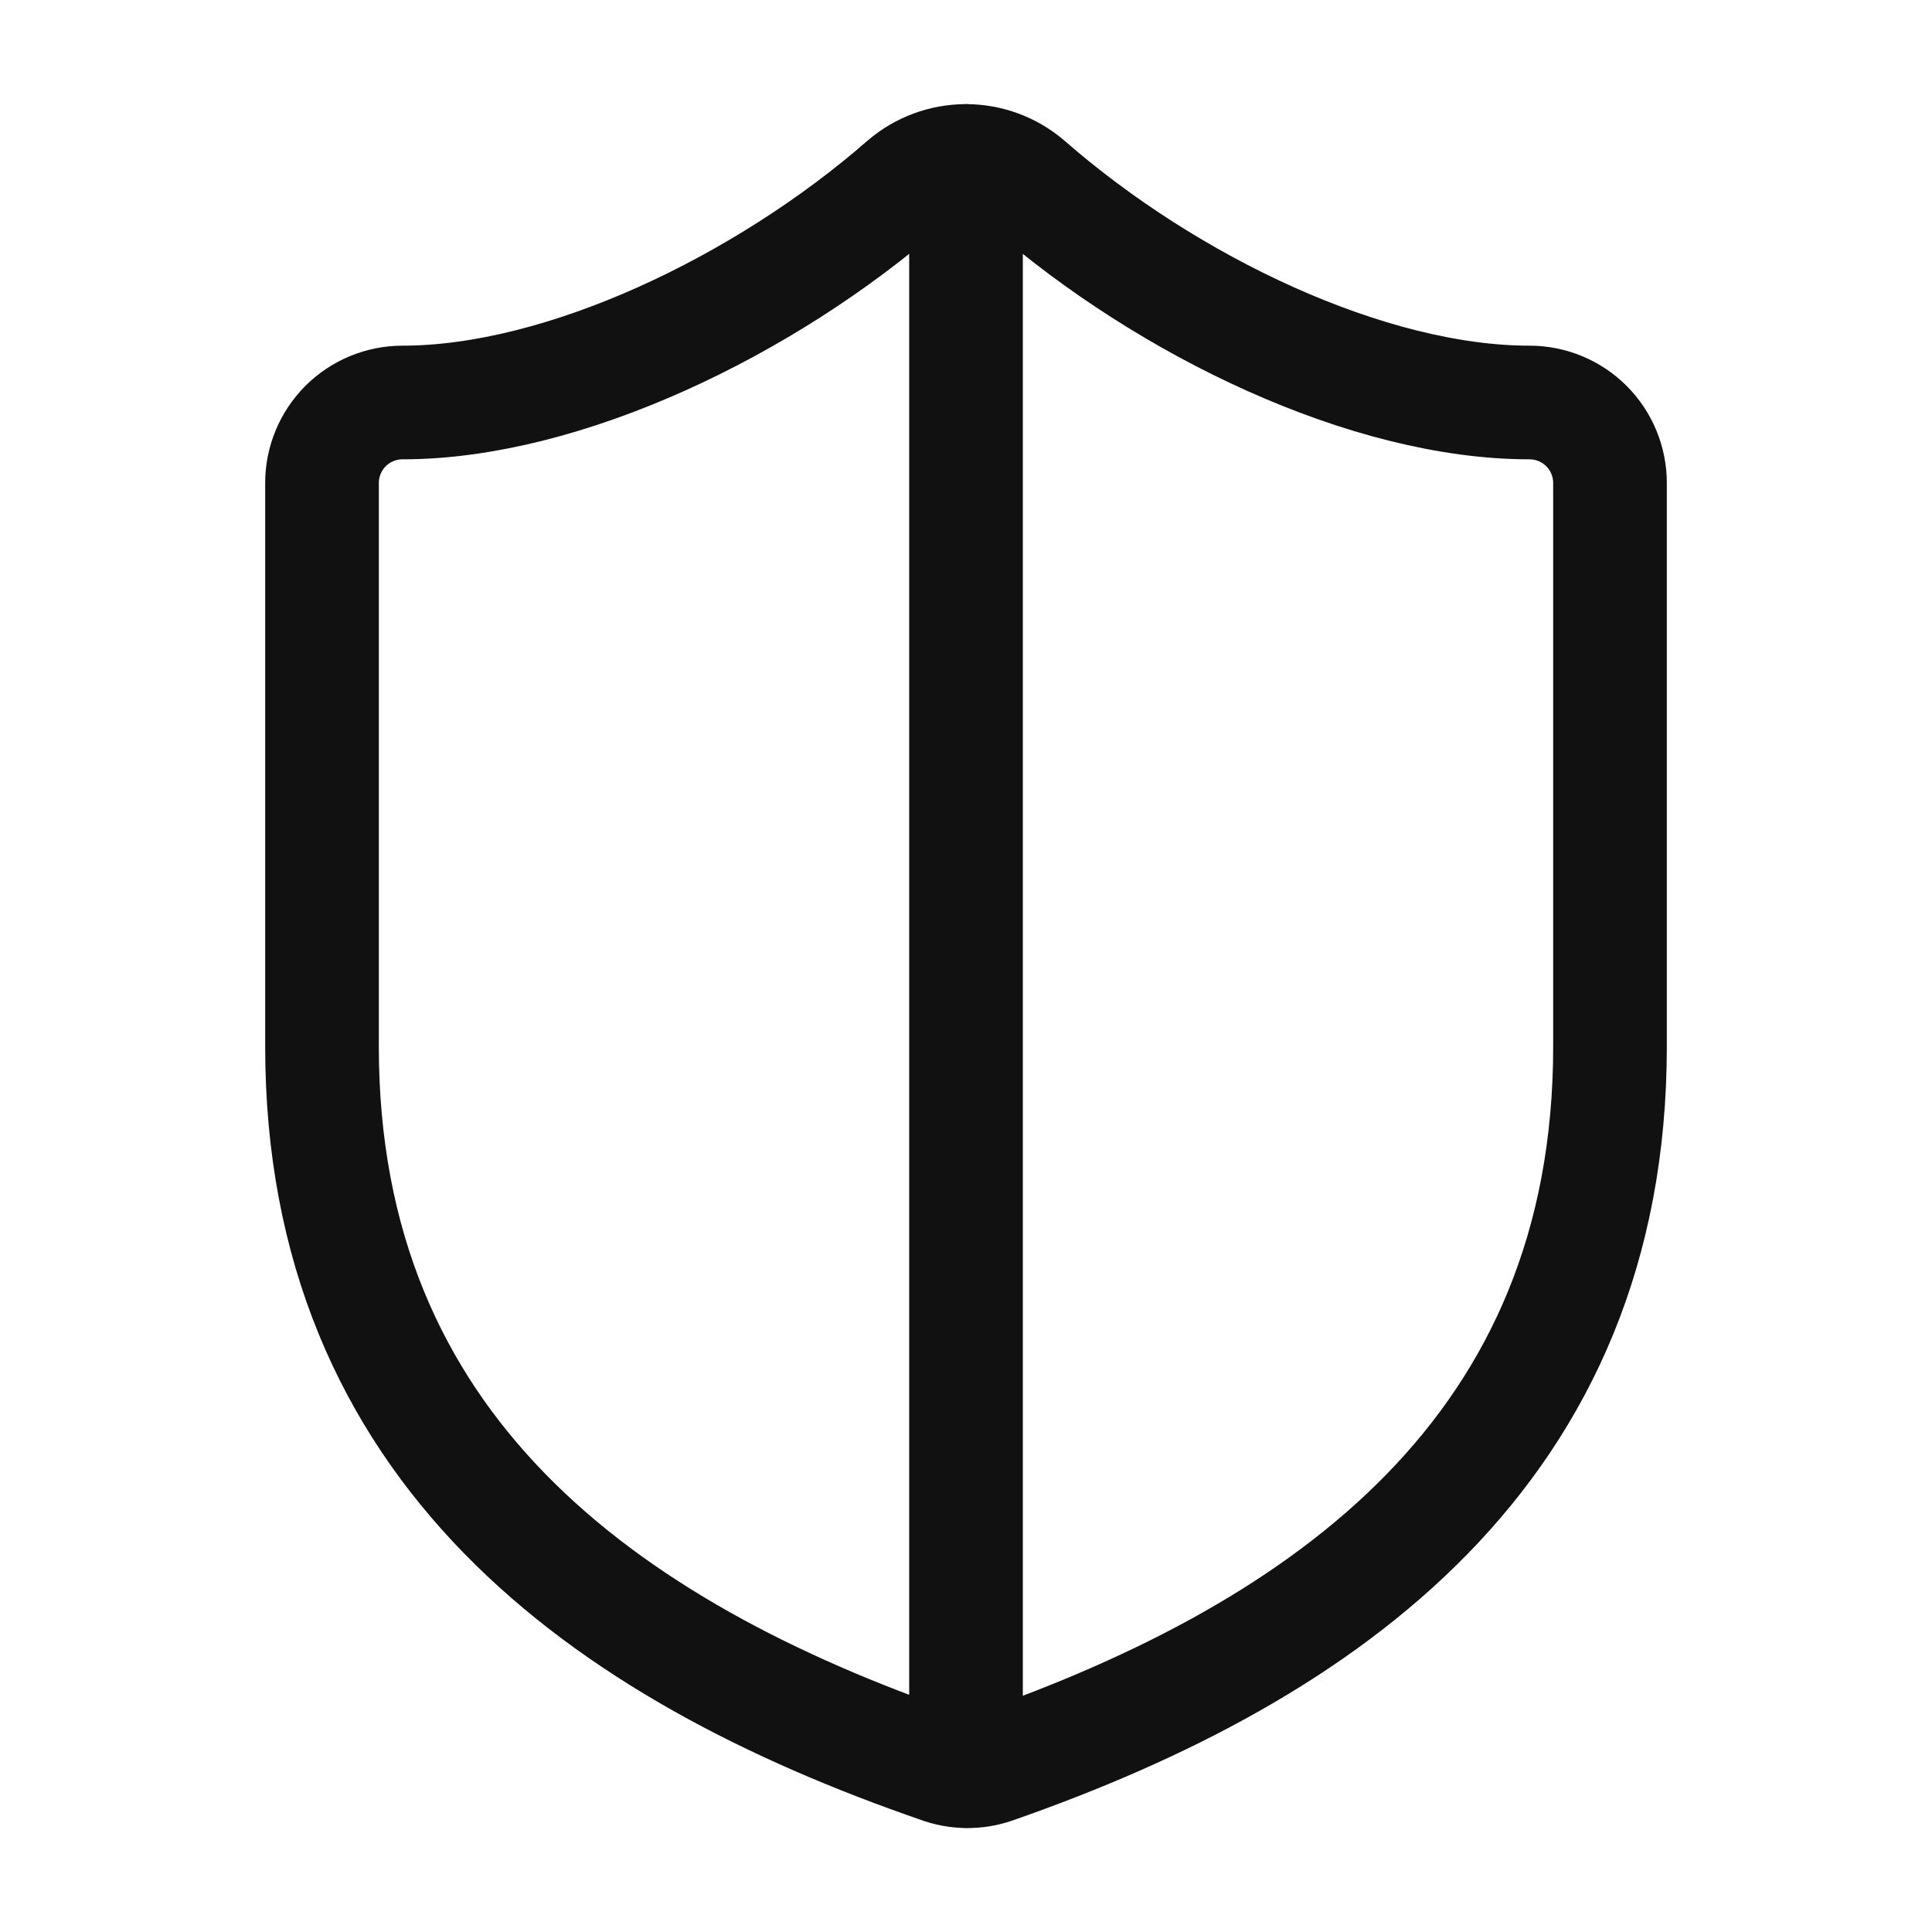
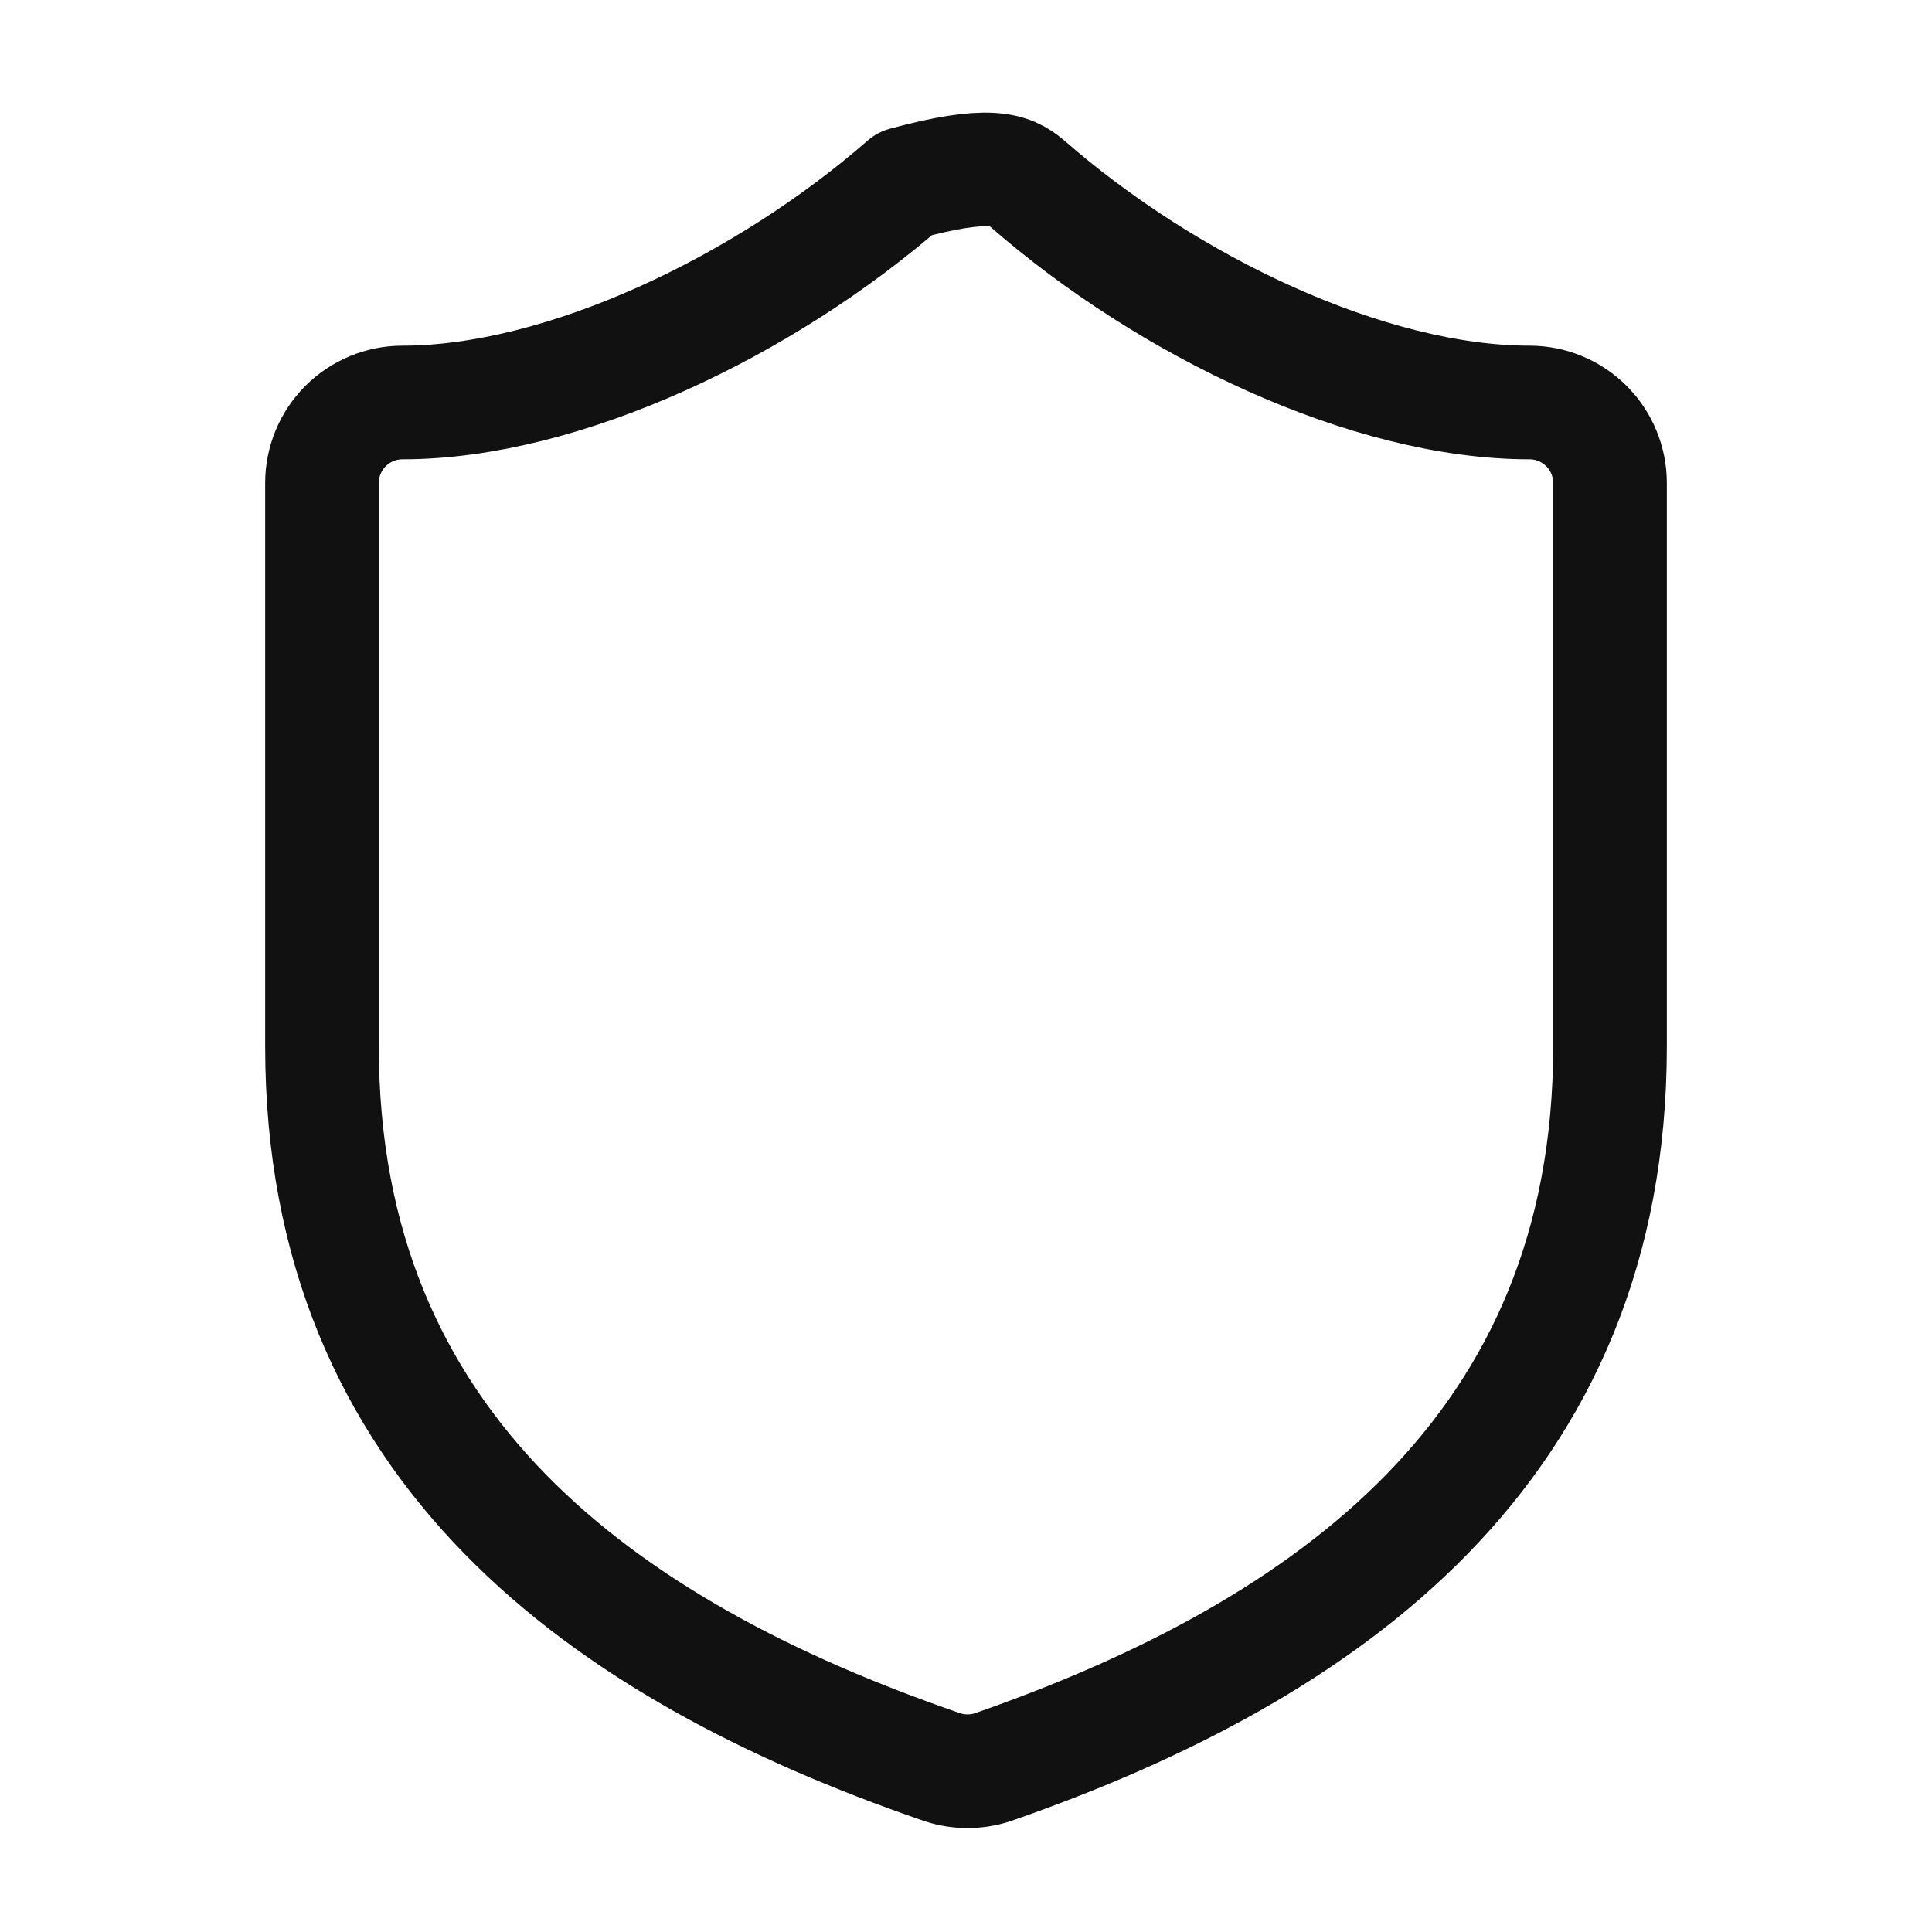
<svg xmlns="http://www.w3.org/2000/svg" width="51" height="51" viewBox="0 0 51 51" fill="none">
-   <path d="M42.5 27.625C42.5 38.25 35.062 43.562 26.223 46.644C25.76 46.801 25.257 46.793 24.799 46.623C15.938 43.562 8.5 38.25 8.5 27.625V12.75C8.5 12.186 8.724 11.646 9.122 11.247C9.521 10.849 10.061 10.625 10.625 10.625C14.875 10.625 20.188 8.075 23.885 4.845C24.335 4.46 24.908 4.249 25.5 4.249C26.092 4.249 26.665 4.46 27.115 4.845C30.834 8.096 36.125 10.625 40.375 10.625C40.939 10.625 41.479 10.849 41.878 11.247C42.276 11.646 42.5 12.186 42.5 12.75V27.625Z" stroke="#111111" stroke-width="3" stroke-linecap="round" stroke-linejoin="round" />
-   <path d="M25.5 46.75V4.25" stroke="#111111" stroke-width="3" stroke-linecap="round" stroke-linejoin="round" />
+   <path d="M42.5 27.625C42.5 38.25 35.062 43.562 26.223 46.644C25.76 46.801 25.257 46.793 24.799 46.623C15.938 43.562 8.5 38.25 8.5 27.625V12.75C8.5 12.186 8.724 11.646 9.122 11.247C9.521 10.849 10.061 10.625 10.625 10.625C14.875 10.625 20.188 8.075 23.885 4.845C26.092 4.249 26.665 4.46 27.115 4.845C30.834 8.096 36.125 10.625 40.375 10.625C40.939 10.625 41.479 10.849 41.878 11.247C42.276 11.646 42.5 12.186 42.5 12.75V27.625Z" stroke="#111111" stroke-width="3" stroke-linecap="round" stroke-linejoin="round" />
</svg>